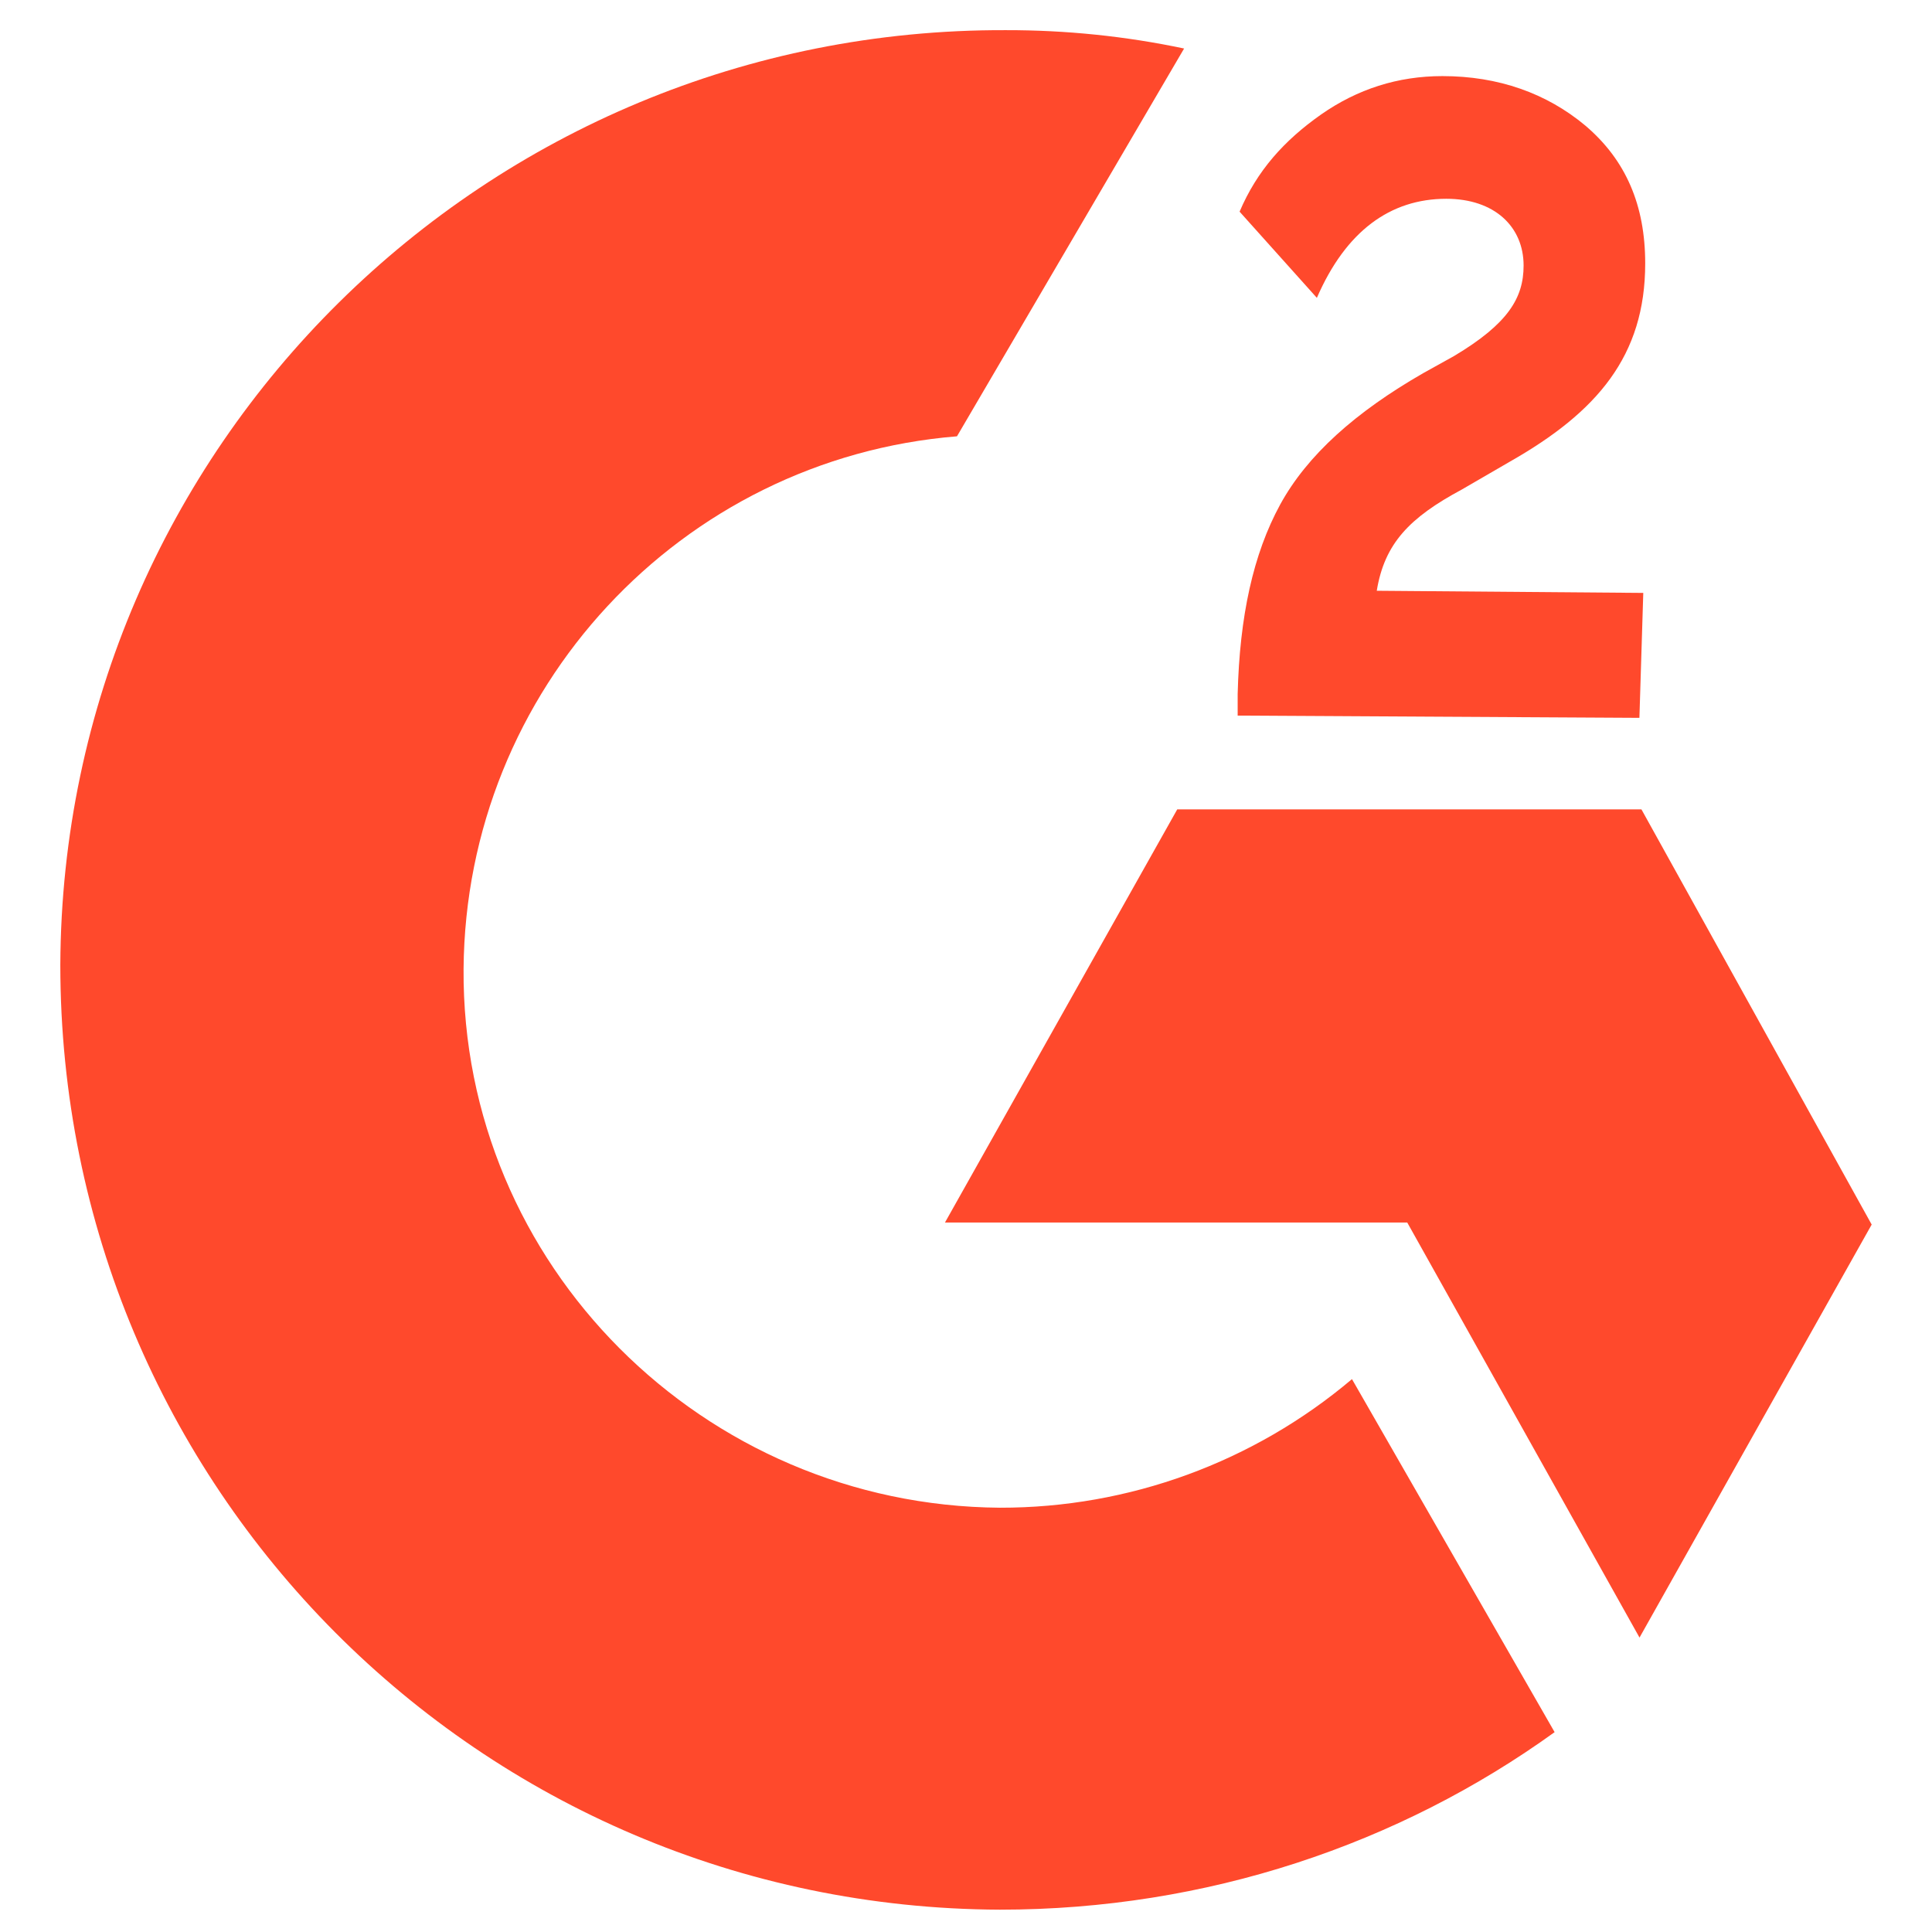
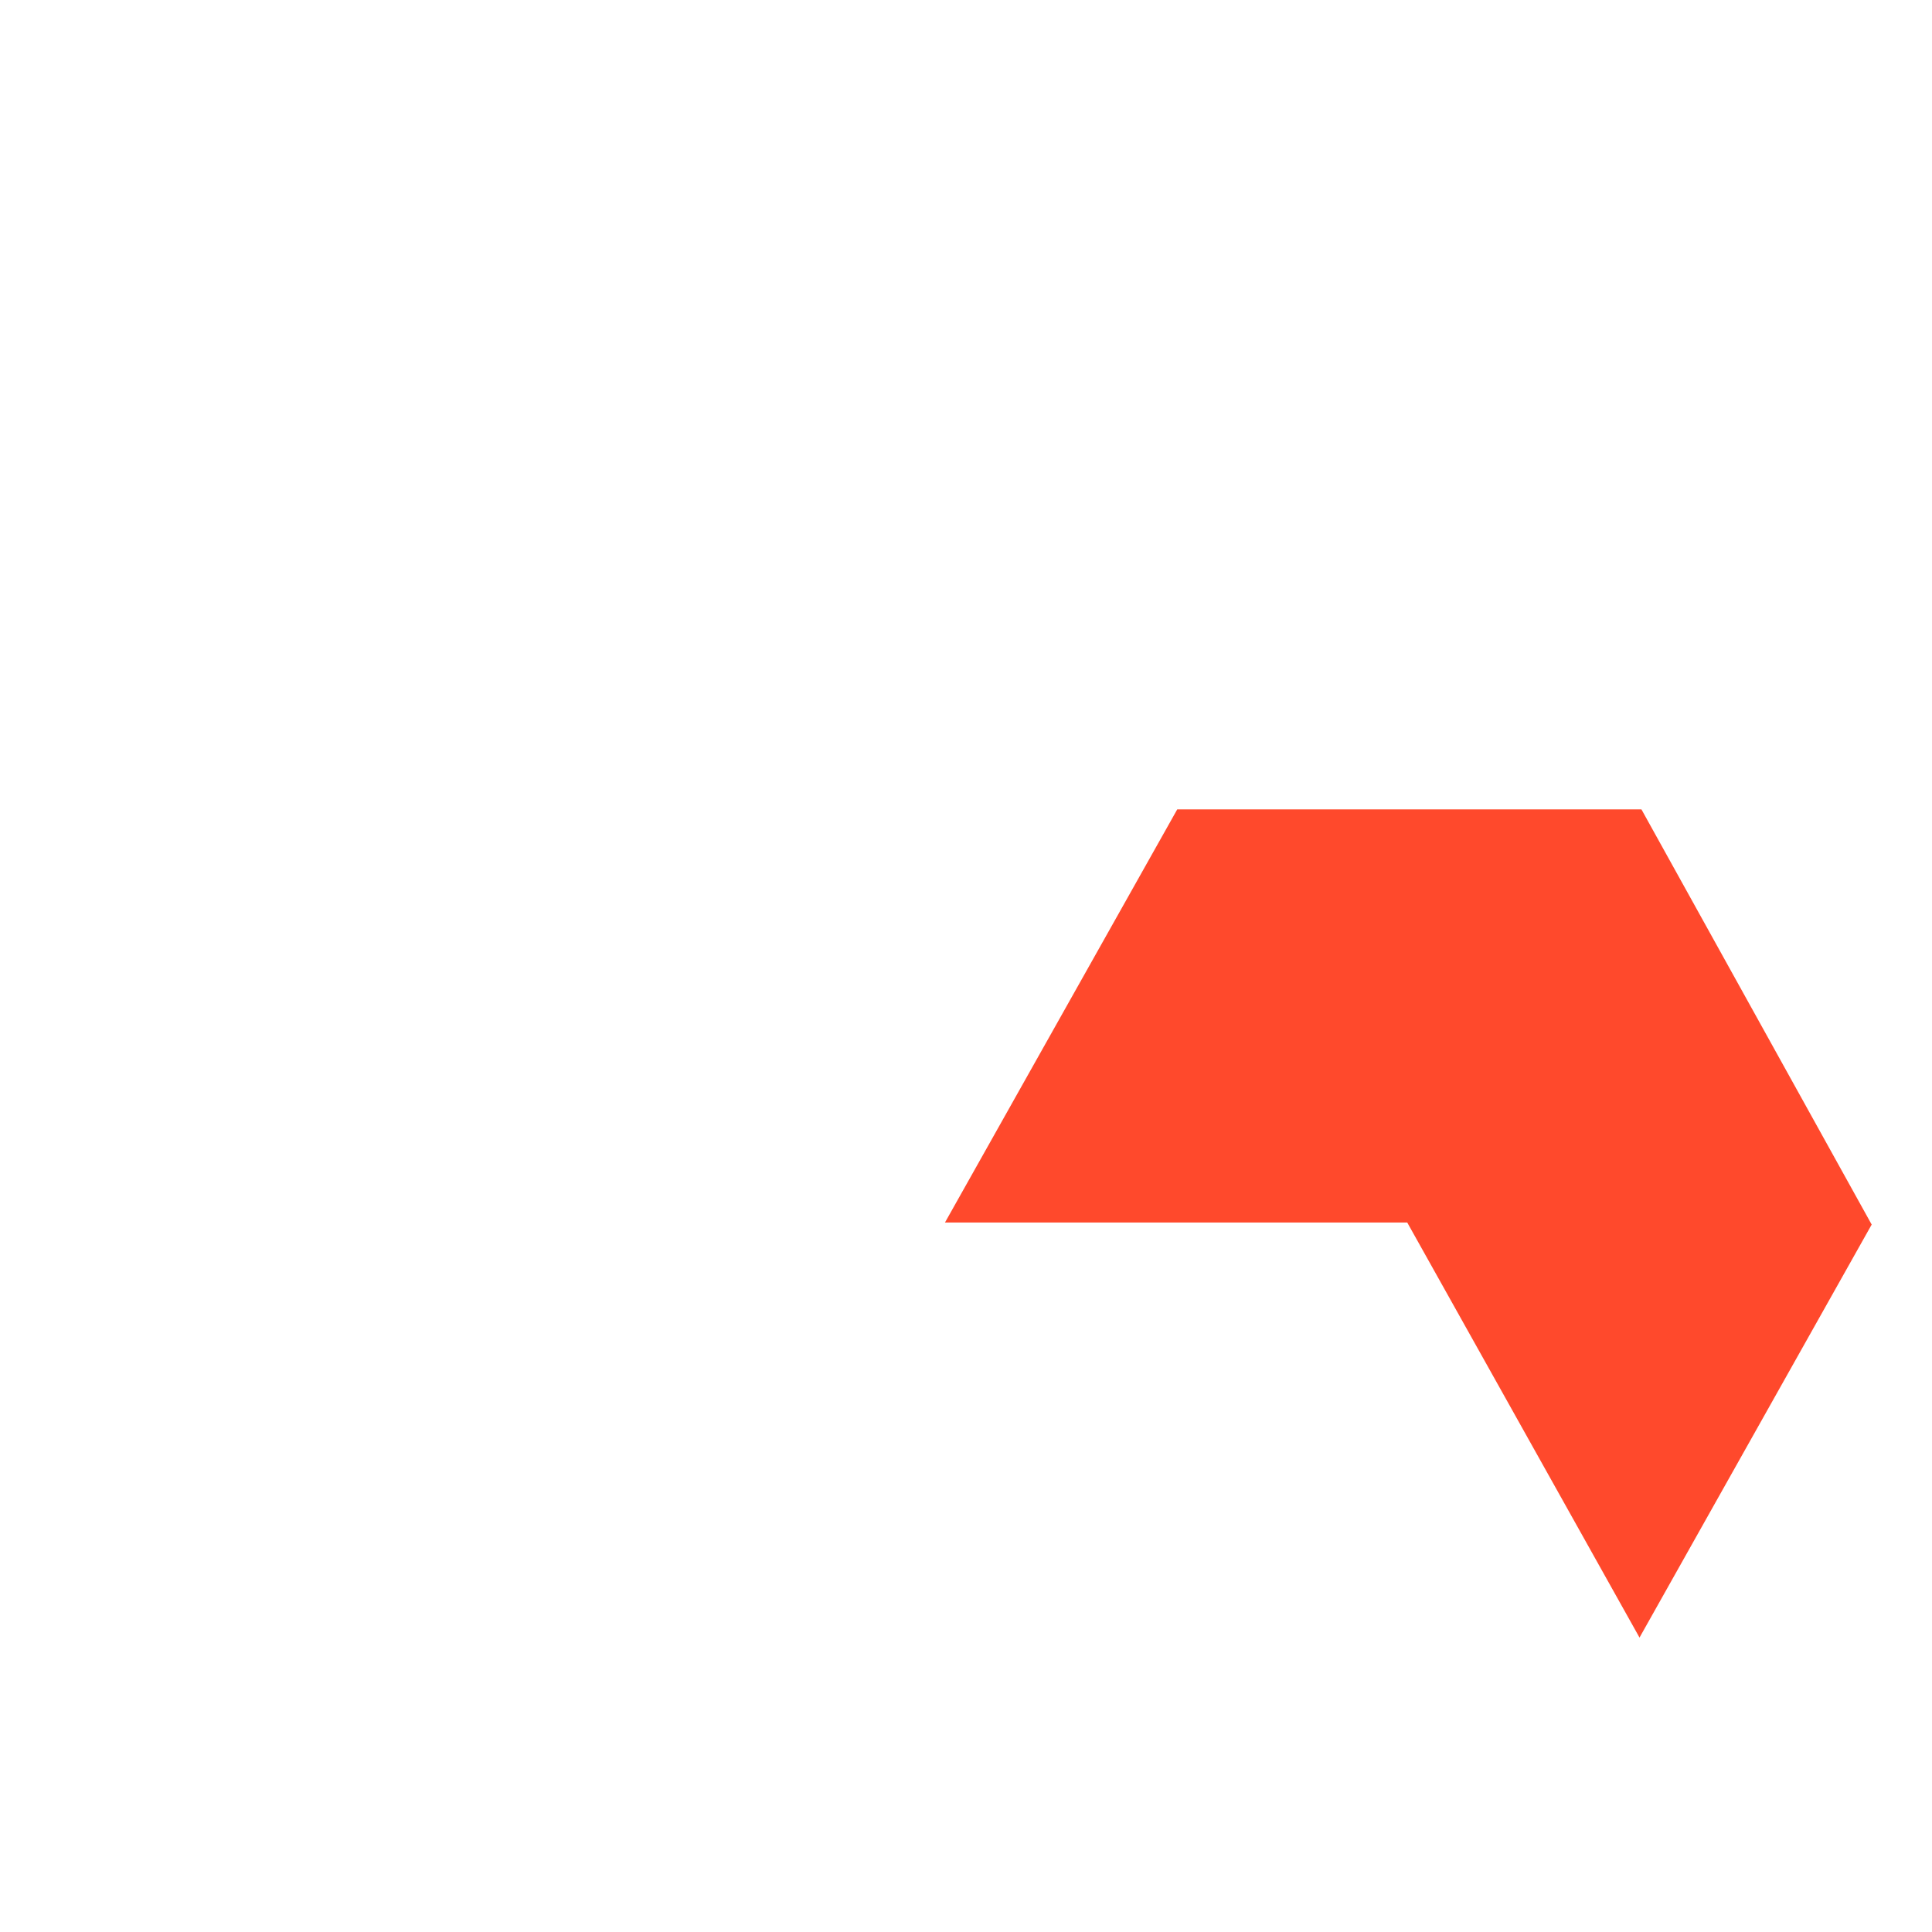
<svg xmlns="http://www.w3.org/2000/svg" width="18" height="18" viewBox="0 0 18 18" fill="none">
  <g clip-path="url(#clip0_17658_12056)">
-     <path d="M12.596 12.849C11.679 13.624 10.517 14.049 9.316 14.047C6.551 14.027 4.3 11.784 4.319 9.027C4.339 6.423 6.341 4.274 8.916 4.065L11.032 0.452C10.487 0.337 9.931 0.28 9.373 0.281C4.53 0.262 0.582 4.16 0.562 8.989C0.562 13.856 4.472 17.773 9.316 17.792C11.242 17.792 13.035 17.183 14.484 16.138L12.596 12.849Z" fill="#FF492C" />
-     <path d="M15.31 5.524L12.827 5.504C12.899 5.063 13.133 4.822 13.619 4.561L14.069 4.3C14.879 3.839 15.328 3.317 15.328 2.454C15.328 1.912 15.148 1.491 14.77 1.17C14.41 0.869 13.96 0.709 13.439 0.709C13.025 0.709 12.647 0.829 12.305 1.069C11.963 1.31 11.711 1.591 11.549 1.972L12.269 2.775C12.539 2.153 12.953 1.852 13.475 1.852C13.925 1.852 14.195 2.113 14.195 2.474C14.195 2.775 14.051 3.016 13.547 3.317L13.259 3.477C12.629 3.839 12.179 4.24 11.927 4.701C11.675 5.163 11.549 5.744 11.531 6.467V6.667L15.274 6.688L15.31 5.524Z" fill="#FF492C" />
    <path d="M10.968 7.541H15.293L17.438 11.409L15.275 15.257L13.111 11.39H8.804L10.968 7.541Z" fill="#FF492C" />
  </g>
  <defs>
    <clipPath id="clip0_17658_12056">
      <rect width="18" height="18" fill="white" />
    </clipPath>
  </defs>
</svg>